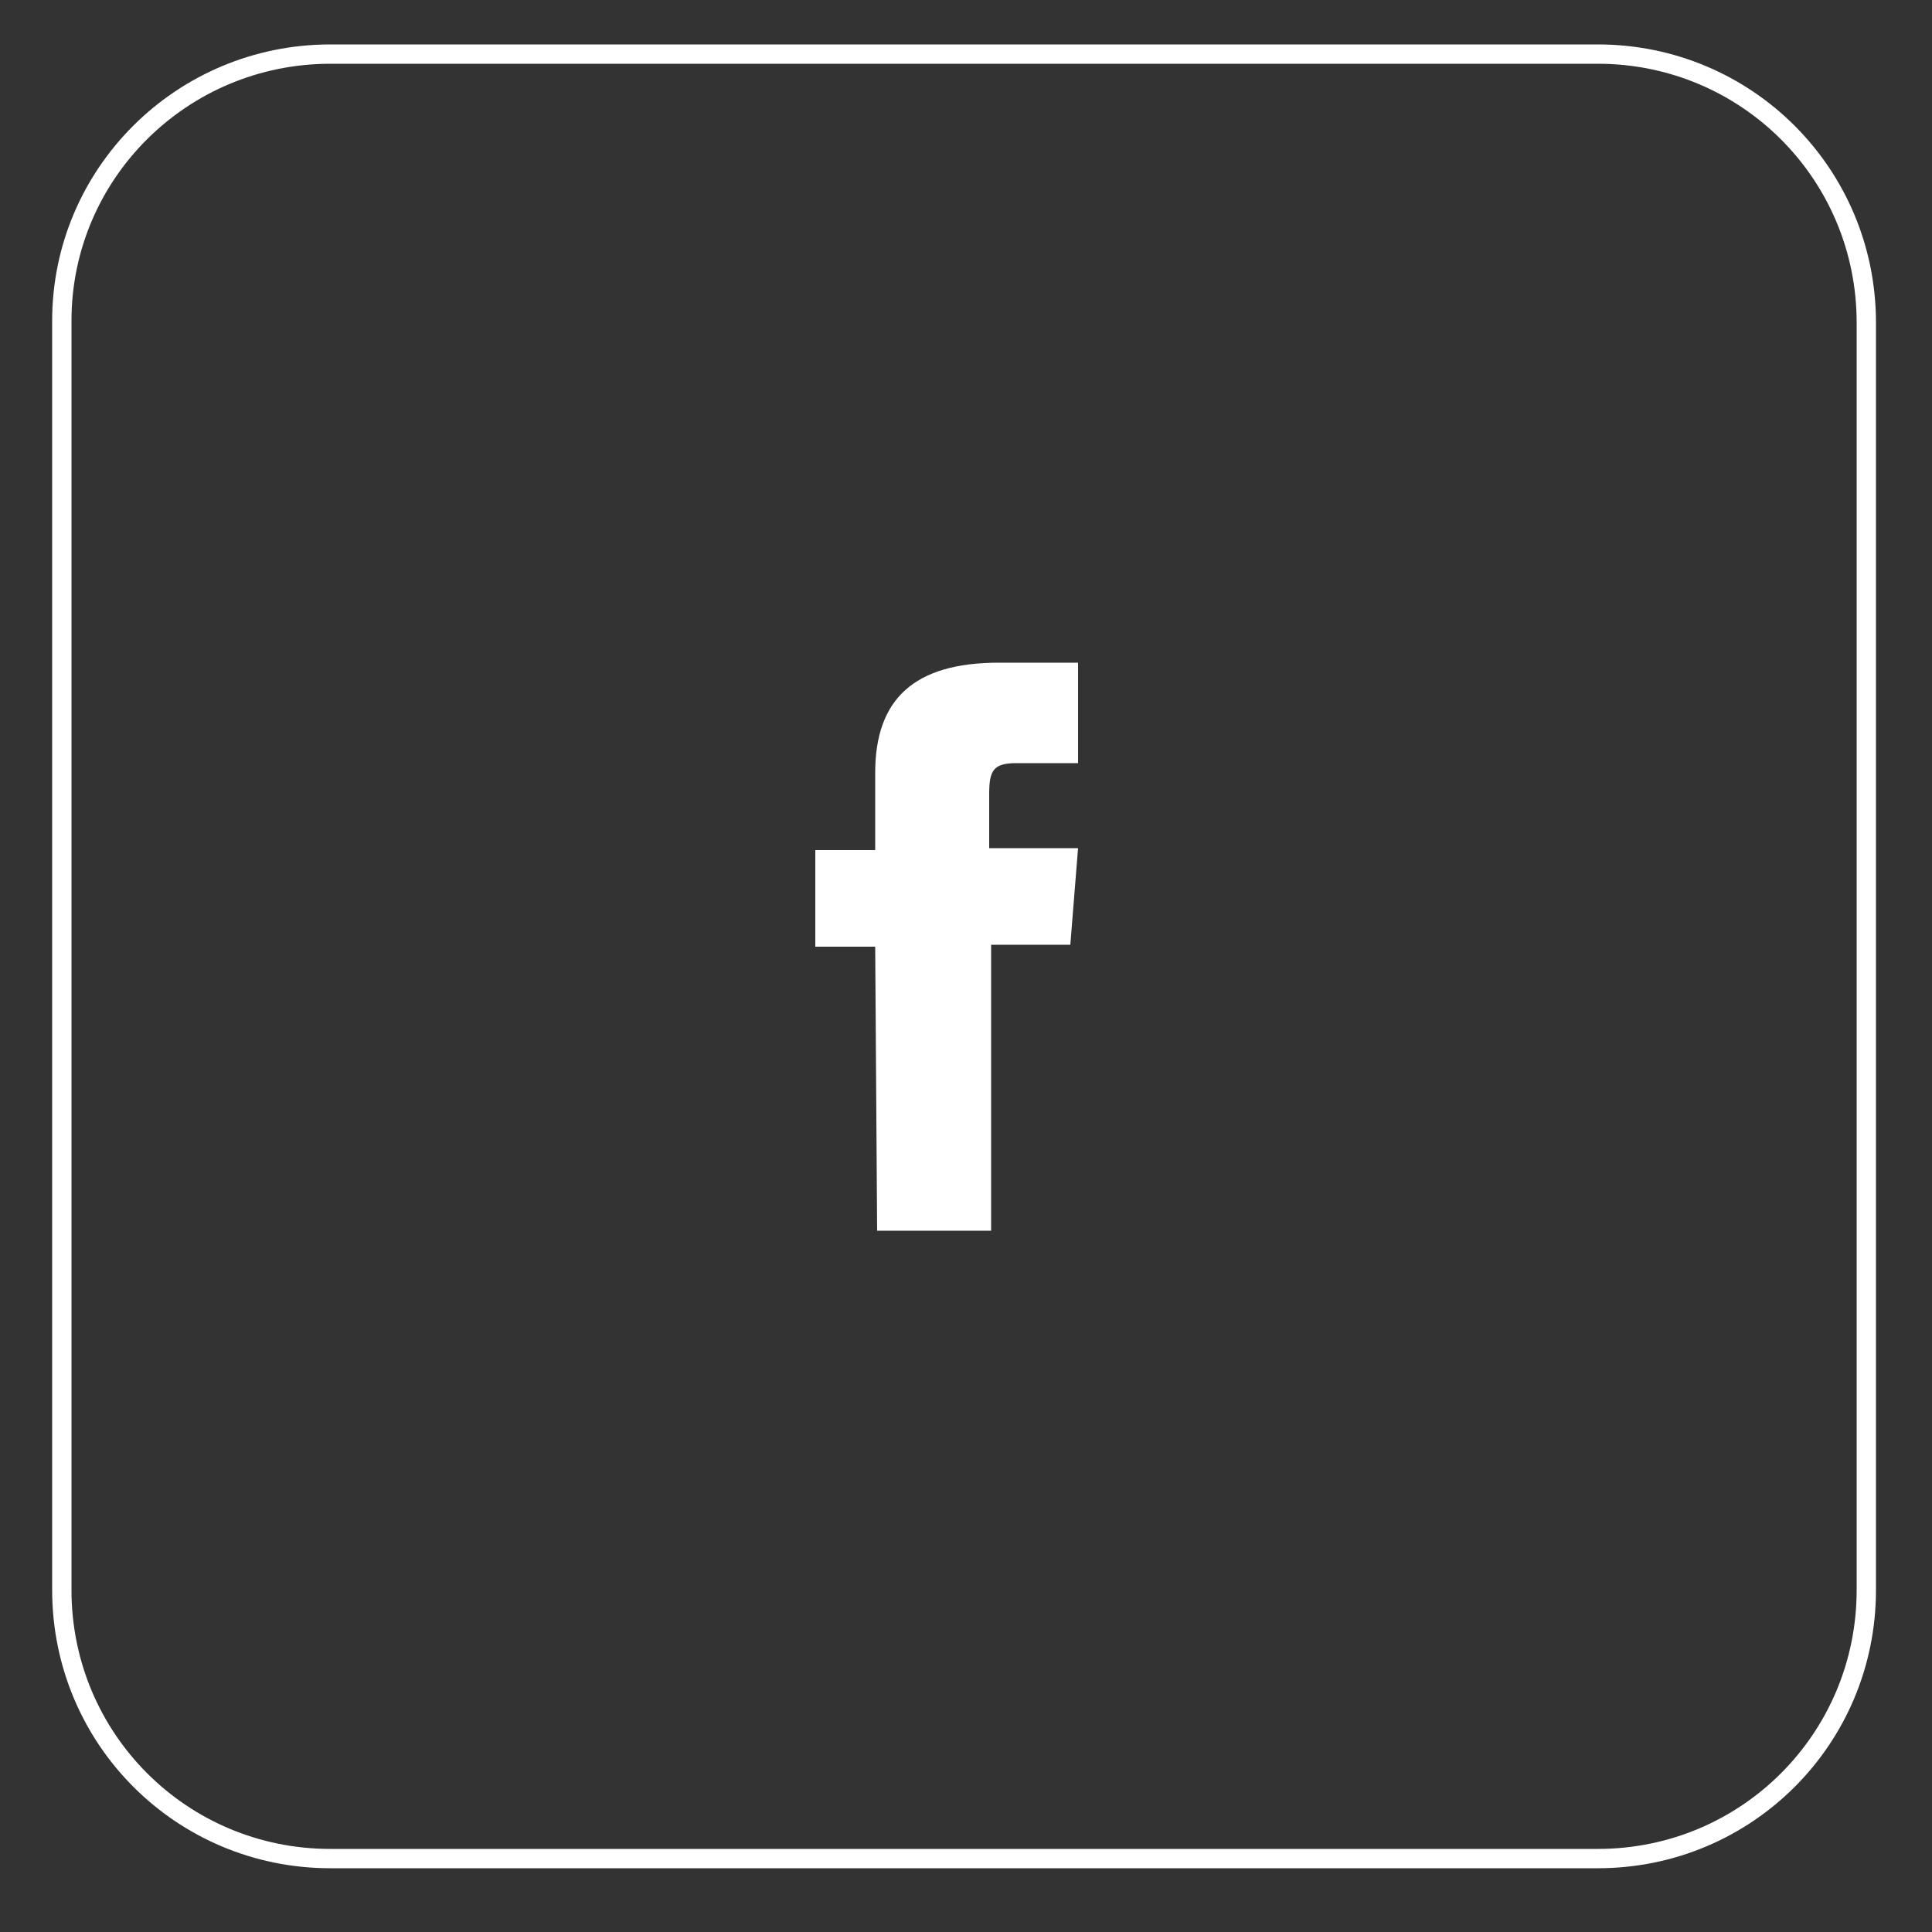
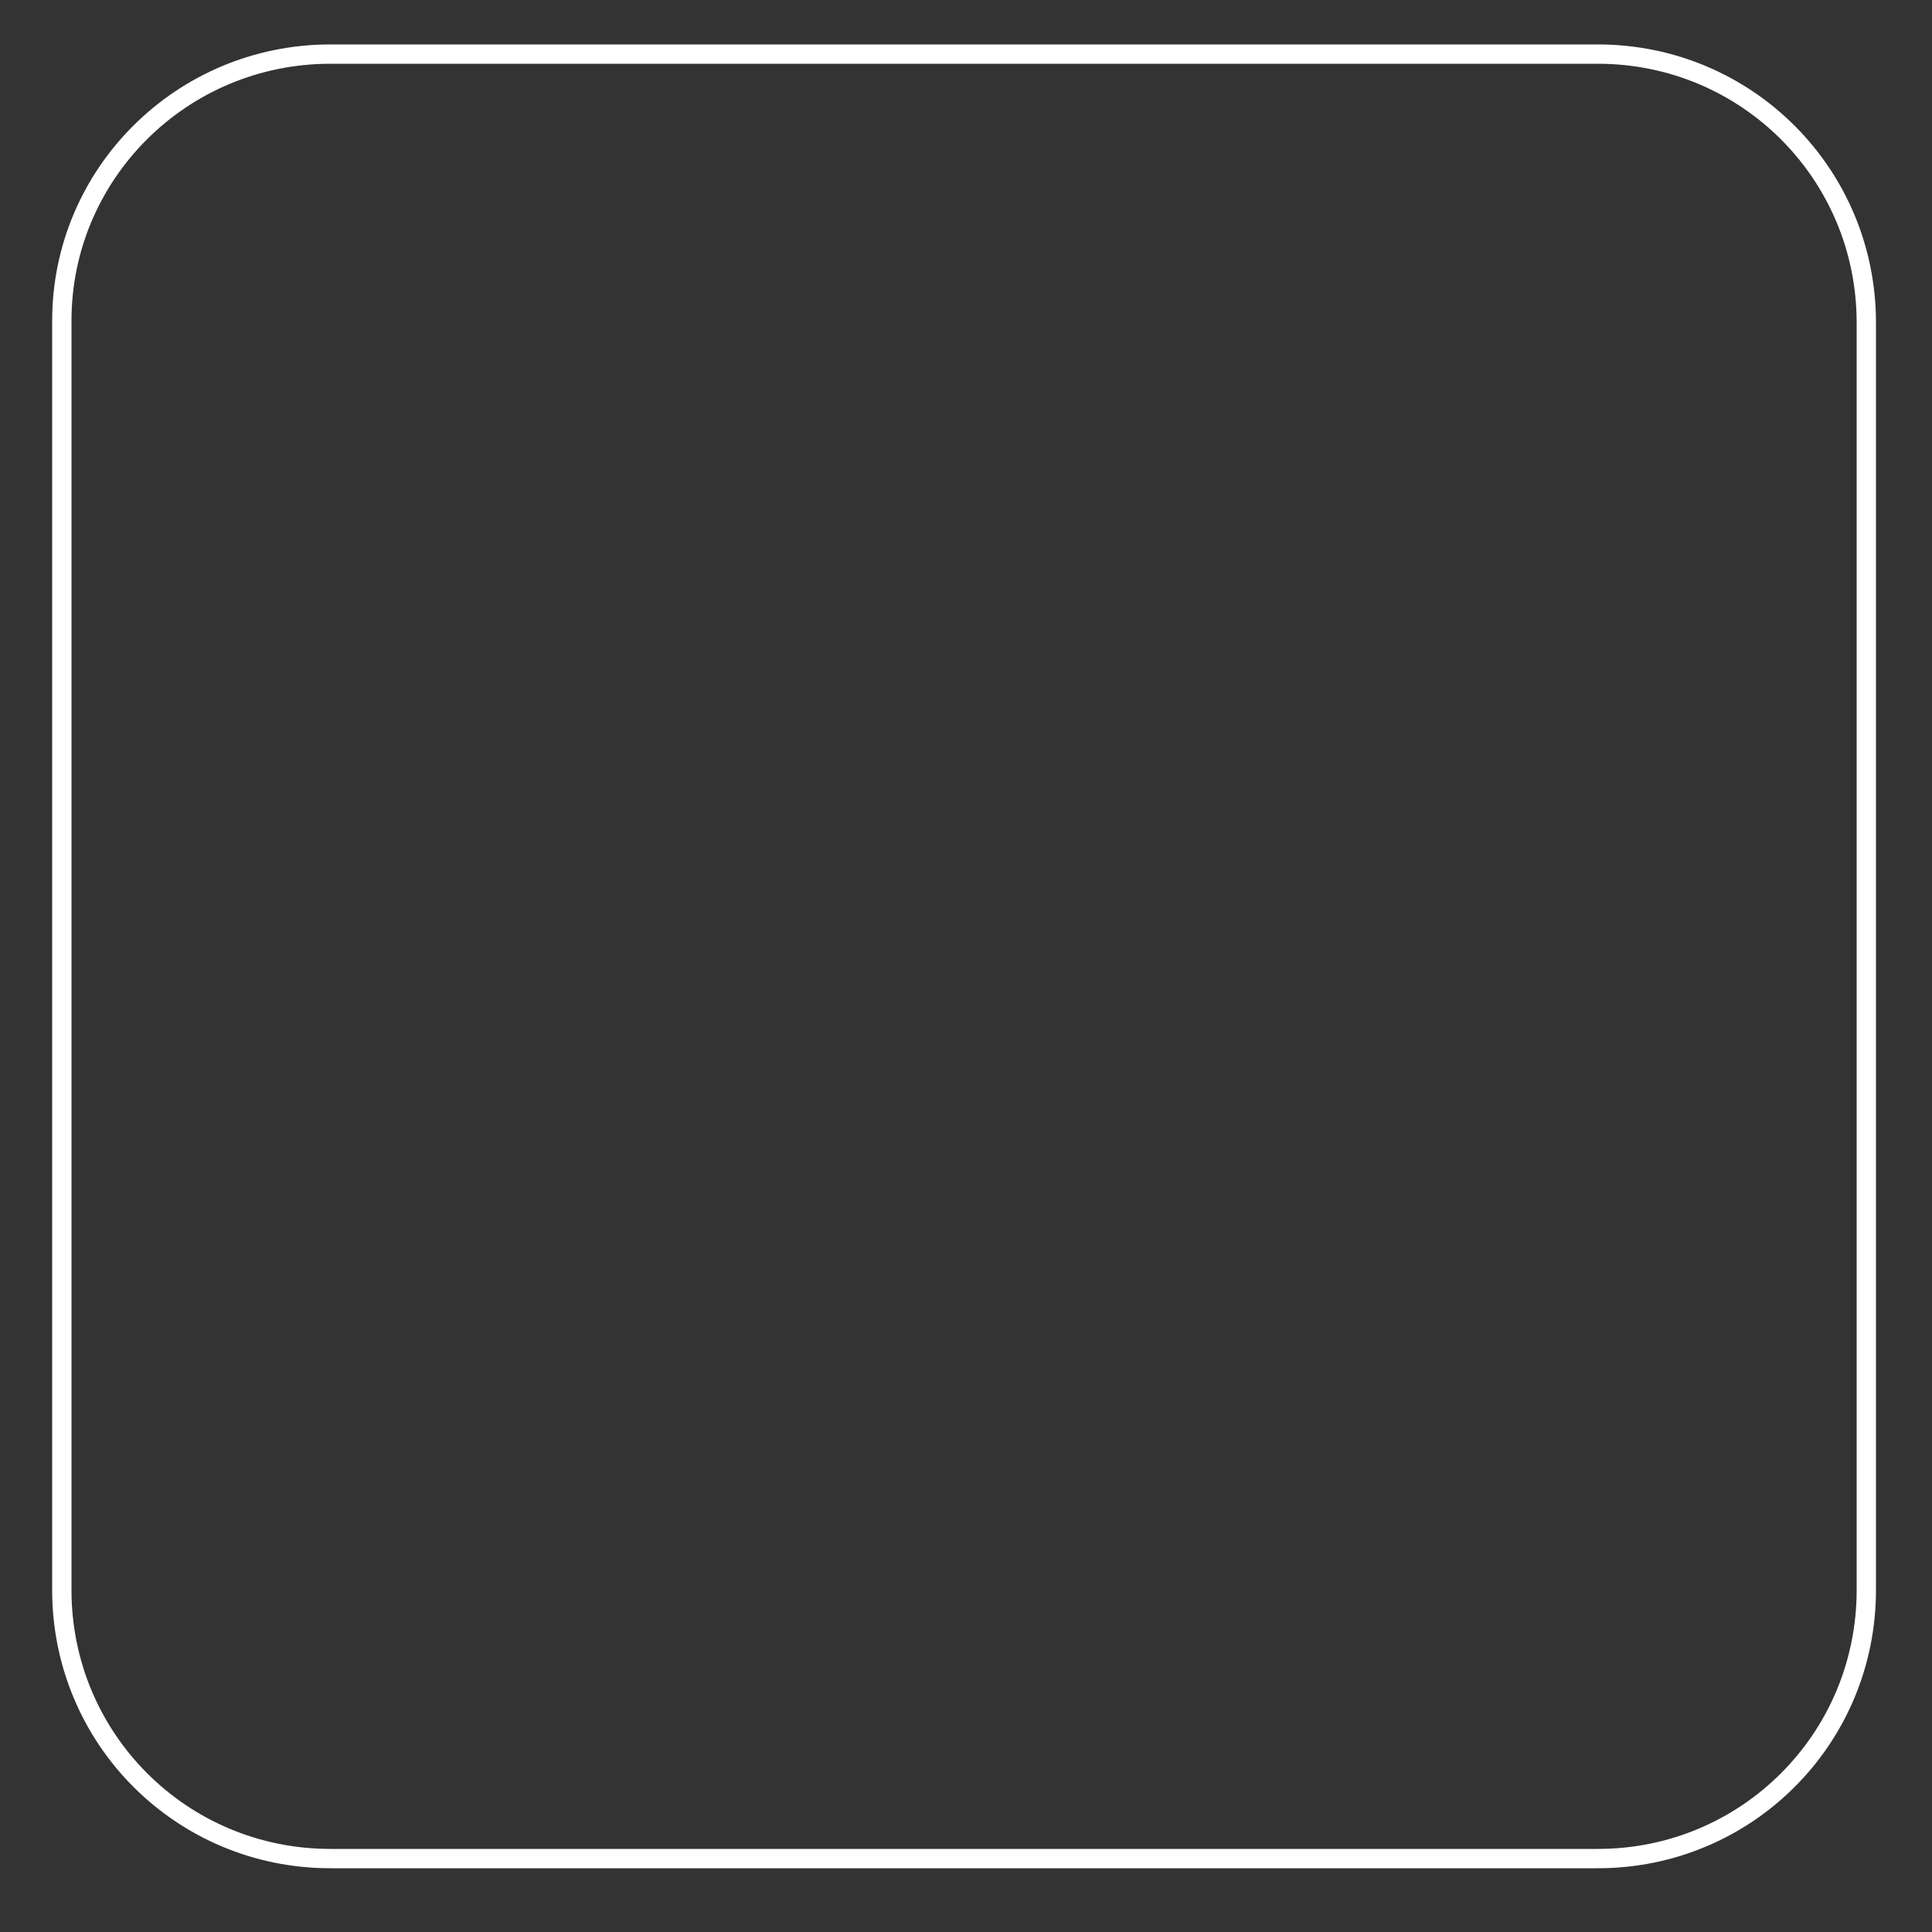
<svg xmlns="http://www.w3.org/2000/svg" version="1.1" id="Layer_1" x="0px" y="0px" viewBox="0 0 100 100" style="enable-background:new 0 0 100 100;" xml:space="preserve">
  <rect x="0" y="0" width="100" height="100" fill="#333333" stroke="none" />
  <style type="text/css">
	.st0{display:none;stroke:#000000;stroke-miterlimit:10;}
	.st1{fill:#FFFFFF;}
	.st2{fill:none;}
	.st3{fill:none;stroke:#FFFFFF;}
</style>
  <rect x="-0.2" y="0.4" class="st0" width="100" height="100" />
  <g>
-     <path id="Icon_Facebook" class="st1" d="M45.4,63.7h5.9V48.9h4.1l0.4-5h-4.6v-2.8c0-1.2,0.2-1.6,1.4-1.6h3.2v-5.2h-4.1   c-4.4,0-6.4,1.9-6.4,5.7v4h-3.1v5h3.1L45.4,63.7z" />
    <g id="Rectangle_18">
      <path class="st2" d="M17.1,1.5h65.6c8.4,0,15.1,6.8,15.1,15.1v65.6c0,8.4-6.8,15.1-15.1,15.1H17.1c-8.4,0-15.1-6.8-15.1-15.1V16.6    C1.9,8.3,8.7,1.5,17.1,1.5z" />
      <path class="st3" d="M17.1,2.8h65.6c7.7,0,13.9,6.2,13.9,13.9v65.6c0,7.7-6.2,13.9-13.9,13.9H17.1c-7.7,0-13.9-6.2-13.9-13.9V16.6    C3.2,9,9.4,2.8,17.1,2.8z" />
    </g>
  </g>
</svg>